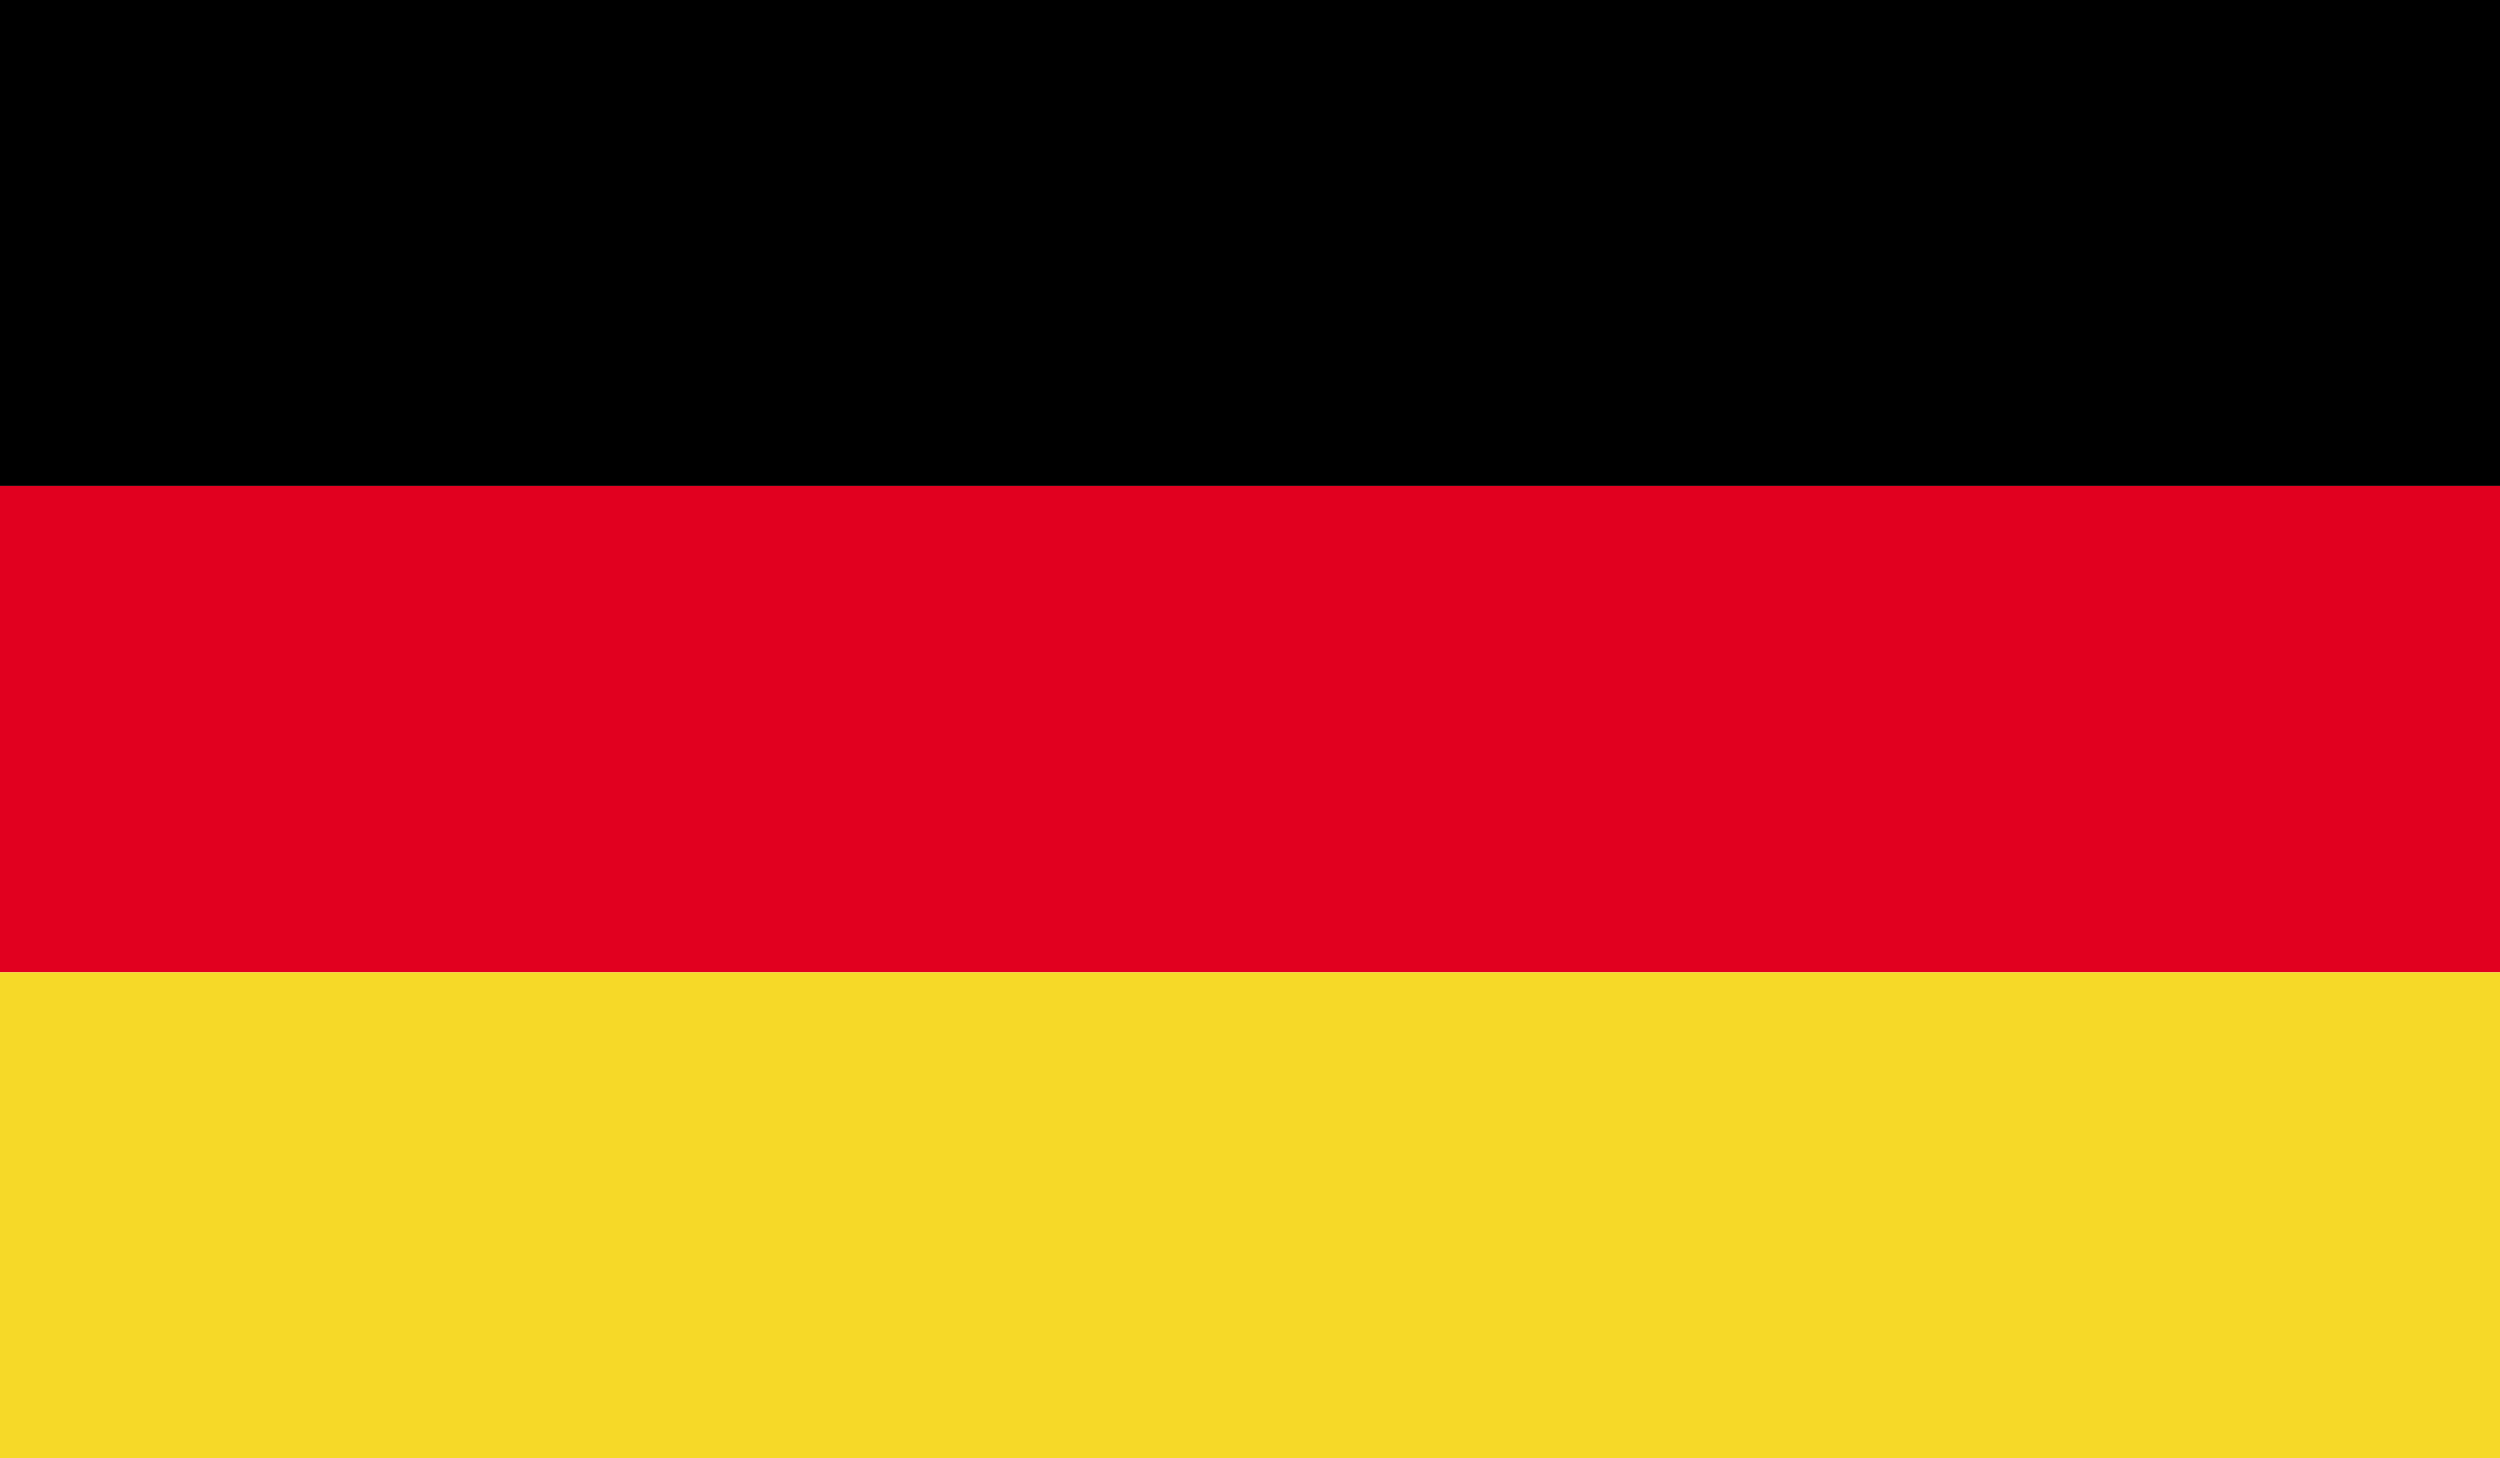
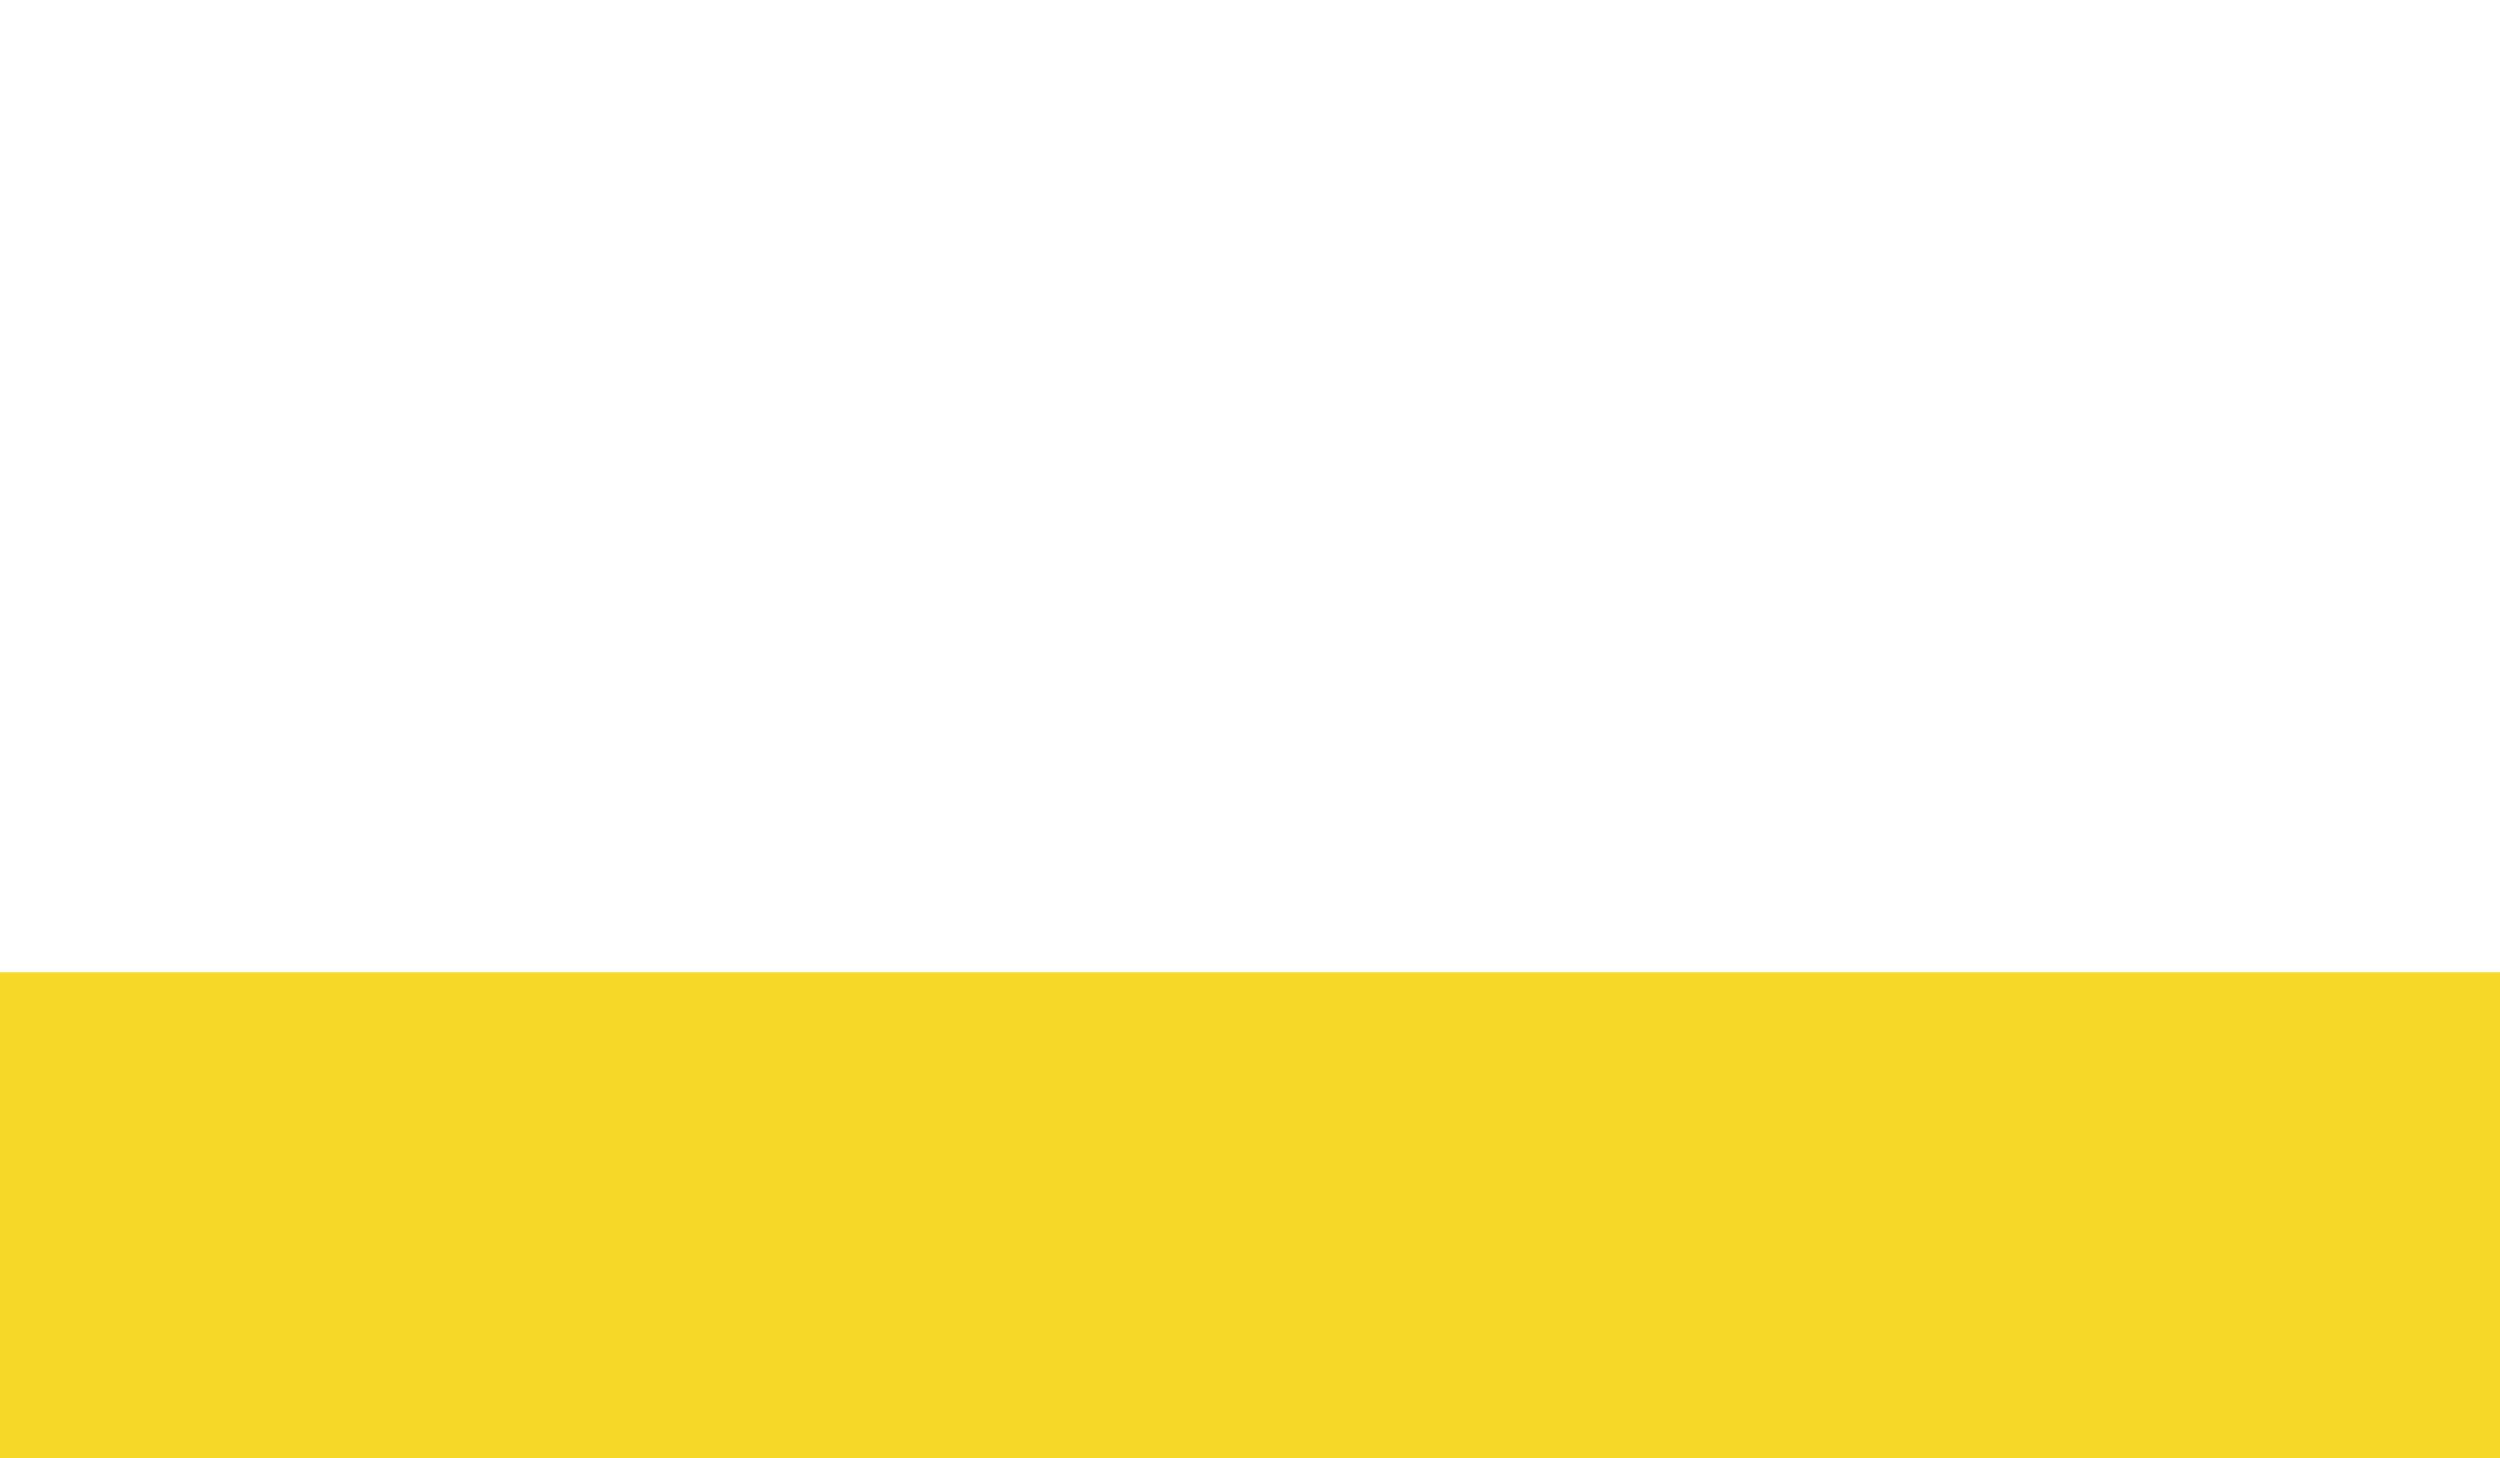
<svg xmlns="http://www.w3.org/2000/svg" id="_4" data-name="4" viewBox="0 0 59.01 34.42">
  <defs>
    <style>.cls-1{fill:#e1001f;}.cls-2{fill:#f6d928;}.cls-3{fill:none;}</style>
  </defs>
  <title>germany</title>
-   <rect width="59.01" height="11.47" />
-   <rect class="cls-1" y="11.47" width="59.01" height="11.48" />
  <rect class="cls-2" y="22.95" width="59.01" height="11.48" />
  <rect class="cls-3" width="59.01" height="34.42" />
</svg>